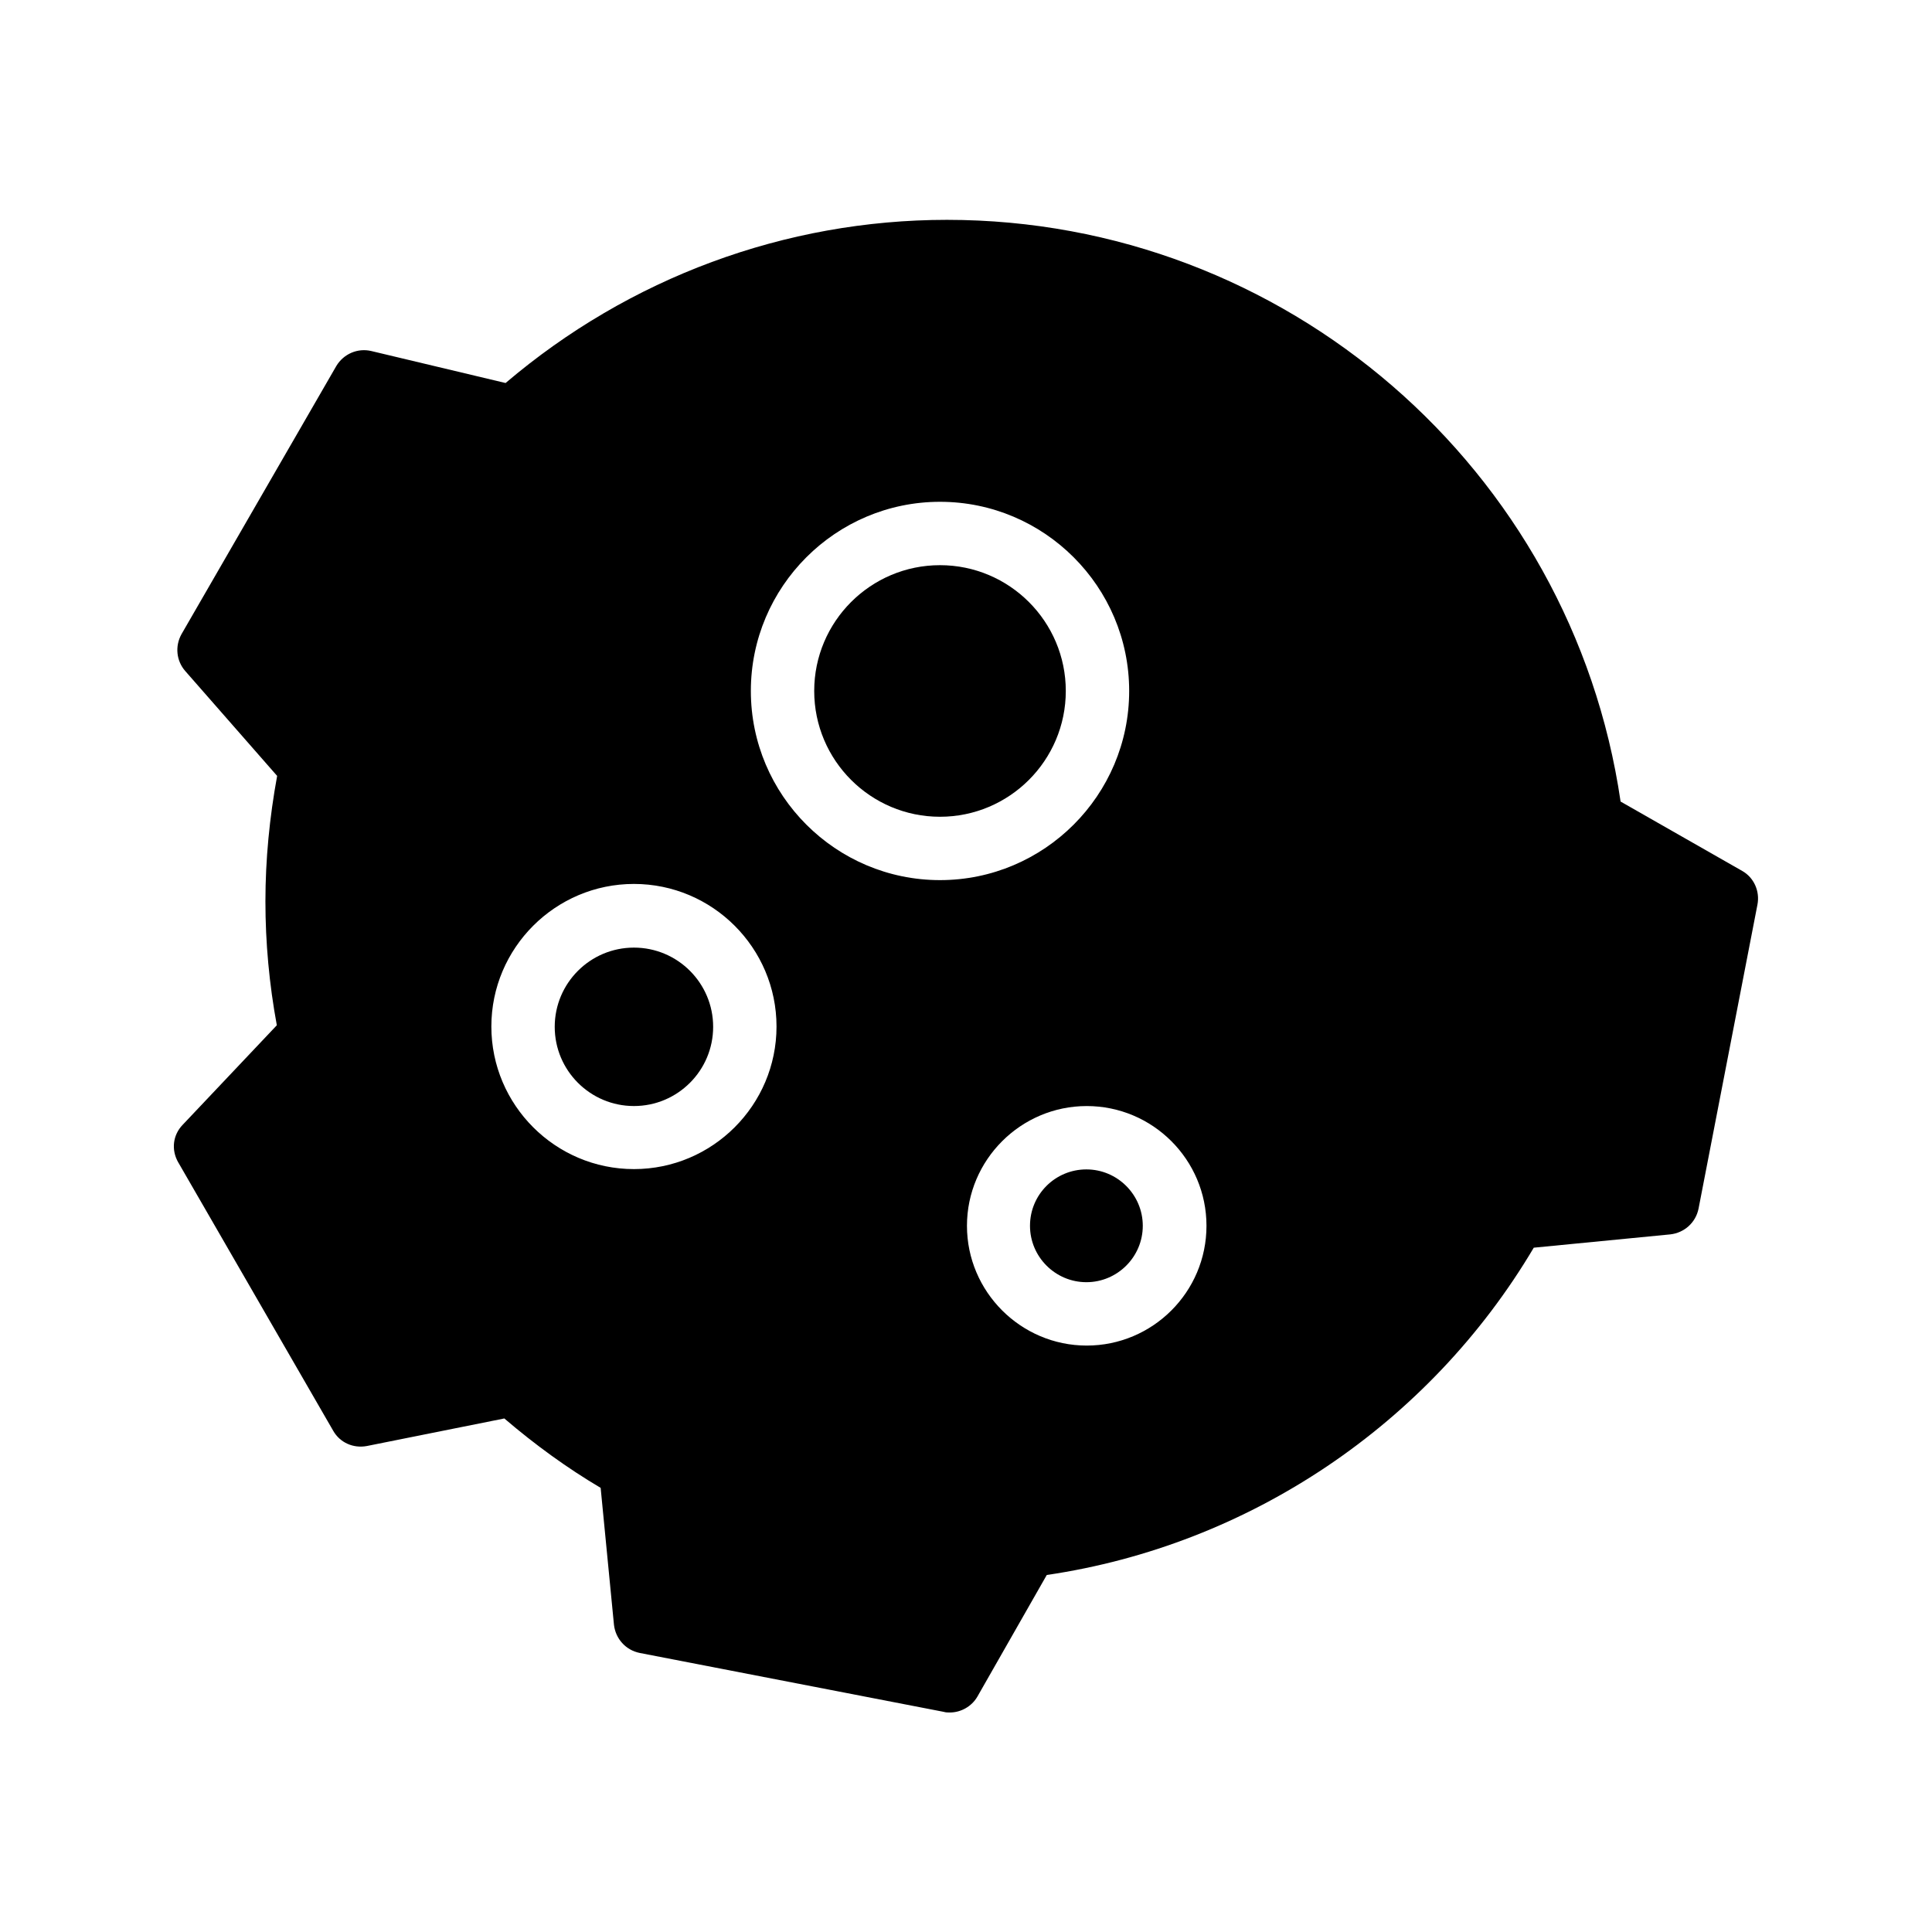
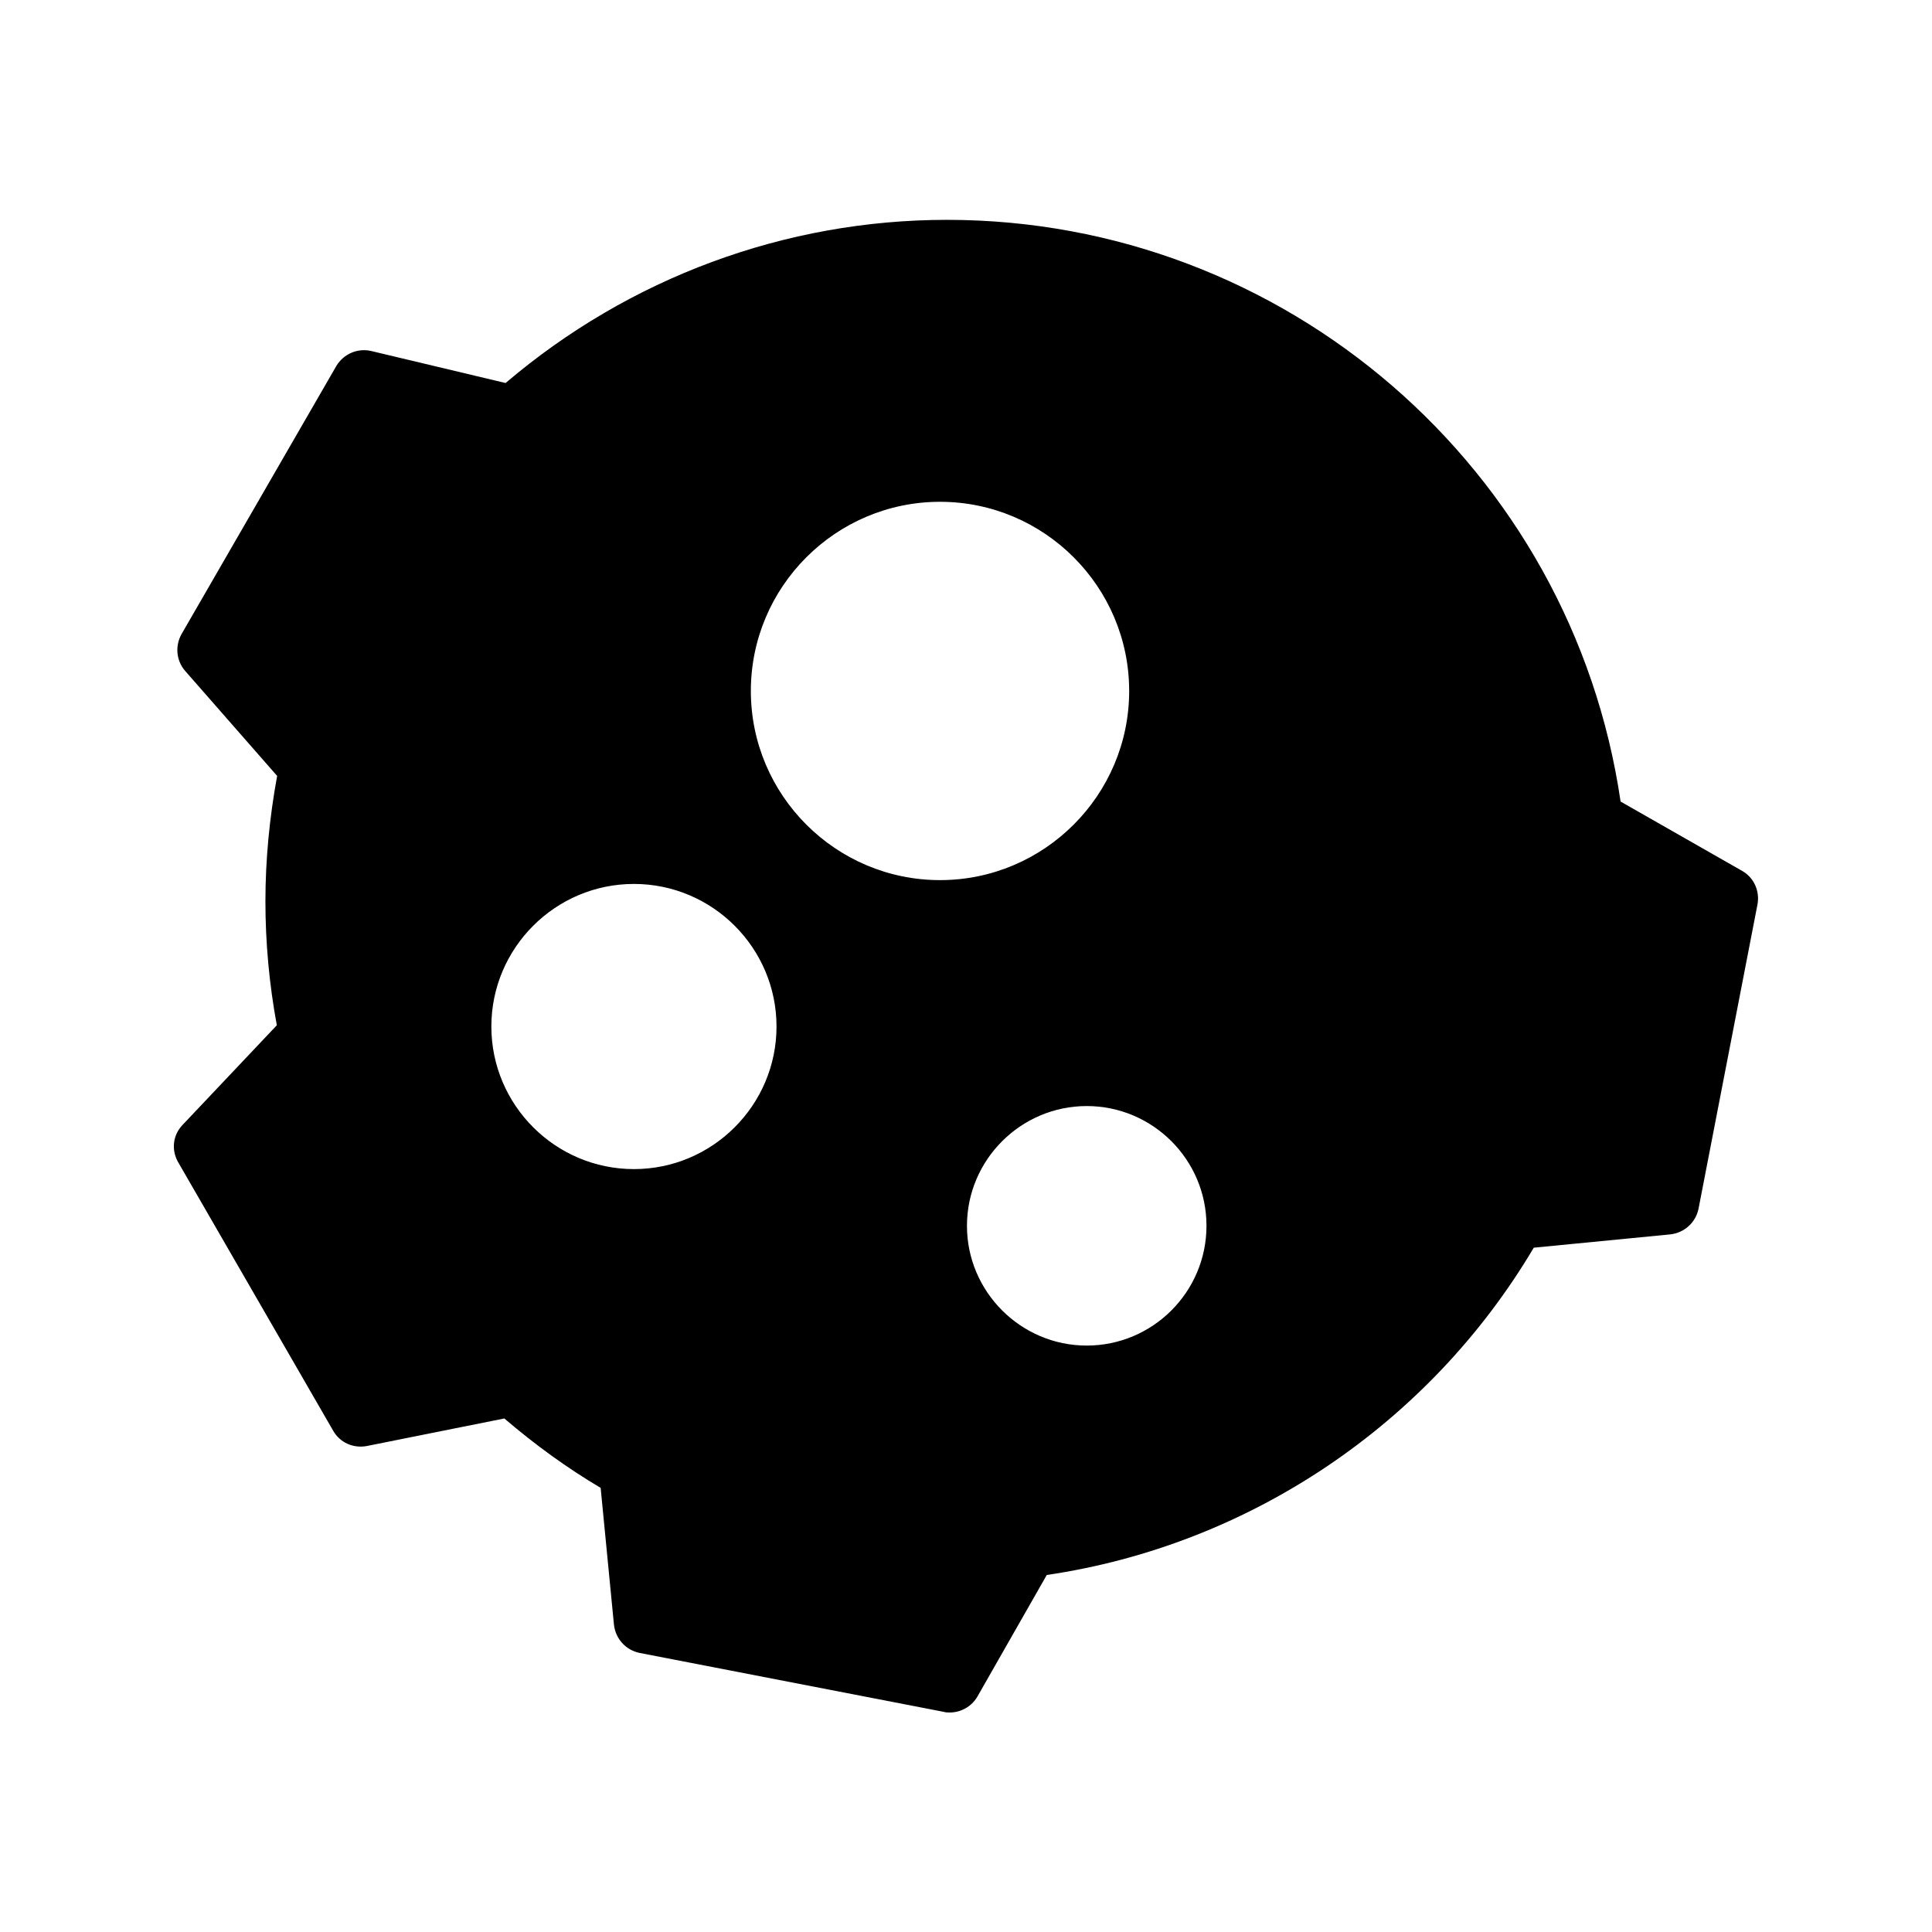
<svg xmlns="http://www.w3.org/2000/svg" fill="#000000" width="800px" height="800px" version="1.1" viewBox="144 144 512 512">
  <g>
-     <path d="m393.11 360.45c18.391 0 33.336-14.945 33.336-33.336s-14.945-33.336-33.336-33.336-33.336 14.945-33.336 33.336 14.945 33.336 33.336 33.336z" />
-     <path d="m312 437.11c11.586 0 20.992-9.406 20.992-20.992 0-11.586-9.406-20.992-20.992-20.992s-20.992 9.406-20.992 20.992c0 11.586 9.406 20.992 20.992 20.992z" />
-     <path d="m416.96 468.85c0 8.23 6.719 14.945 14.945 14.945 8.23 0 14.945-6.719 14.945-14.945 0-8.23-6.719-14.945-14.945-14.945-8.23 0-14.945 6.633-14.945 14.945z" />
    <path d="m191.25 452.06 41.059 71.121c1.762 3.106 5.289 4.703 8.902 4.031l36.441-7.305c8.145 6.969 16.711 13.184 25.527 18.391l3.527 36.273c0.418 3.695 3.106 6.719 6.801 7.473l80.609 15.617c0.504 0.168 1.09 0.168 1.594 0.168 2.938 0 5.793-1.594 7.305-4.199l18.391-32.242c53.656-7.894 101.35-39.969 129.06-86.738l36.191-3.527c3.695-0.418 6.719-3.106 7.473-6.801l15.617-80.609c0.672-3.527-0.922-7.137-4.031-8.902l-32.242-18.391c-12.93-88.25-88.922-154.16-178.52-154.16-42.906 0-84.219 15.367-116.97 43.242l-35.602-8.48c-3.609-0.84-7.305 0.754-9.238 3.945l-41.059 71.121c-1.762 3.191-1.344 7.055 1.008 9.742l24.352 27.793c-2.016 11-3.106 22.168-3.106 33.25 0 10.914 1.008 21.914 3.023 32.832l-24.938 26.367c-2.609 2.688-3.113 6.633-1.18 9.992zm272.48 16.793c0 17.551-14.273 31.738-31.738 31.738-17.465 0-31.738-14.273-31.738-31.738 0-17.465 14.273-31.738 31.738-31.738 17.465 0 31.738 14.191 31.738 31.738zm-70.617-191.87c27.625 0 50.129 22.504 50.129 50.129s-22.504 50.129-50.129 50.129-50.129-22.504-50.129-50.129 22.504-50.129 50.129-50.129zm-81.113 101.27c20.824 0 37.785 16.961 37.785 37.785 0 20.824-16.961 37.785-37.785 37.785s-37.785-16.961-37.785-37.785c0-20.824 16.961-37.785 37.785-37.785z" />
  </g>
</svg>